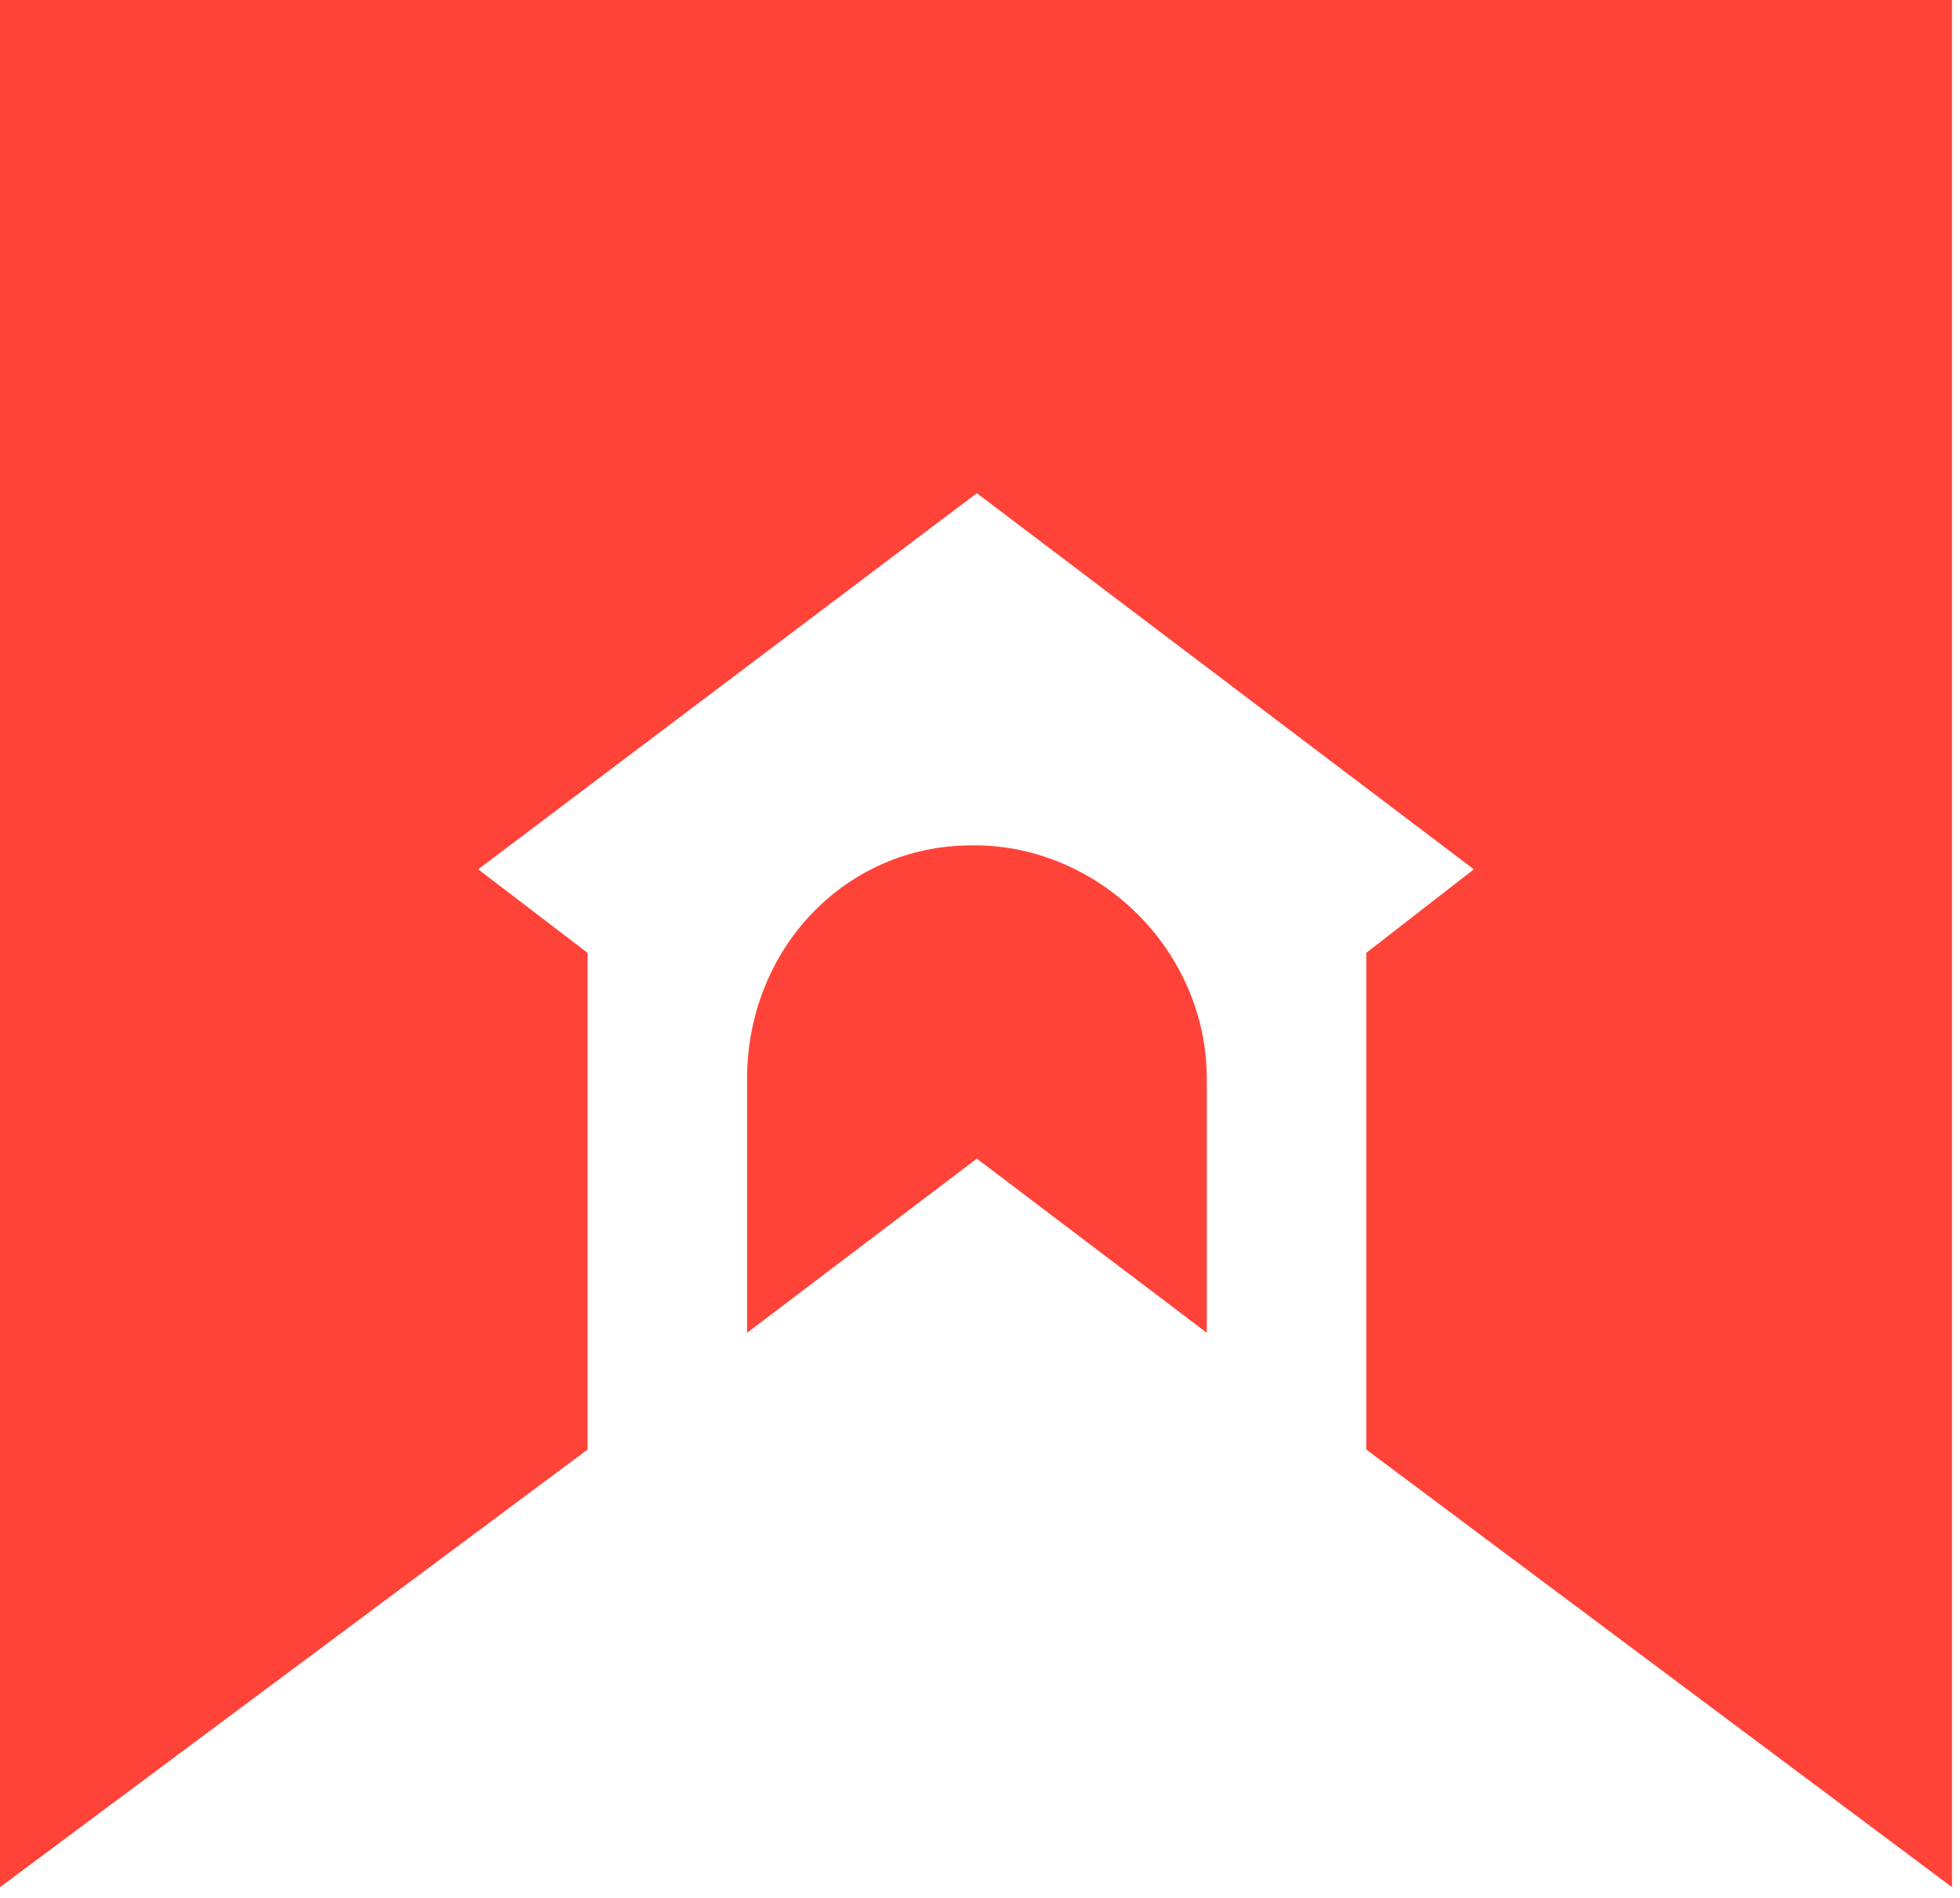
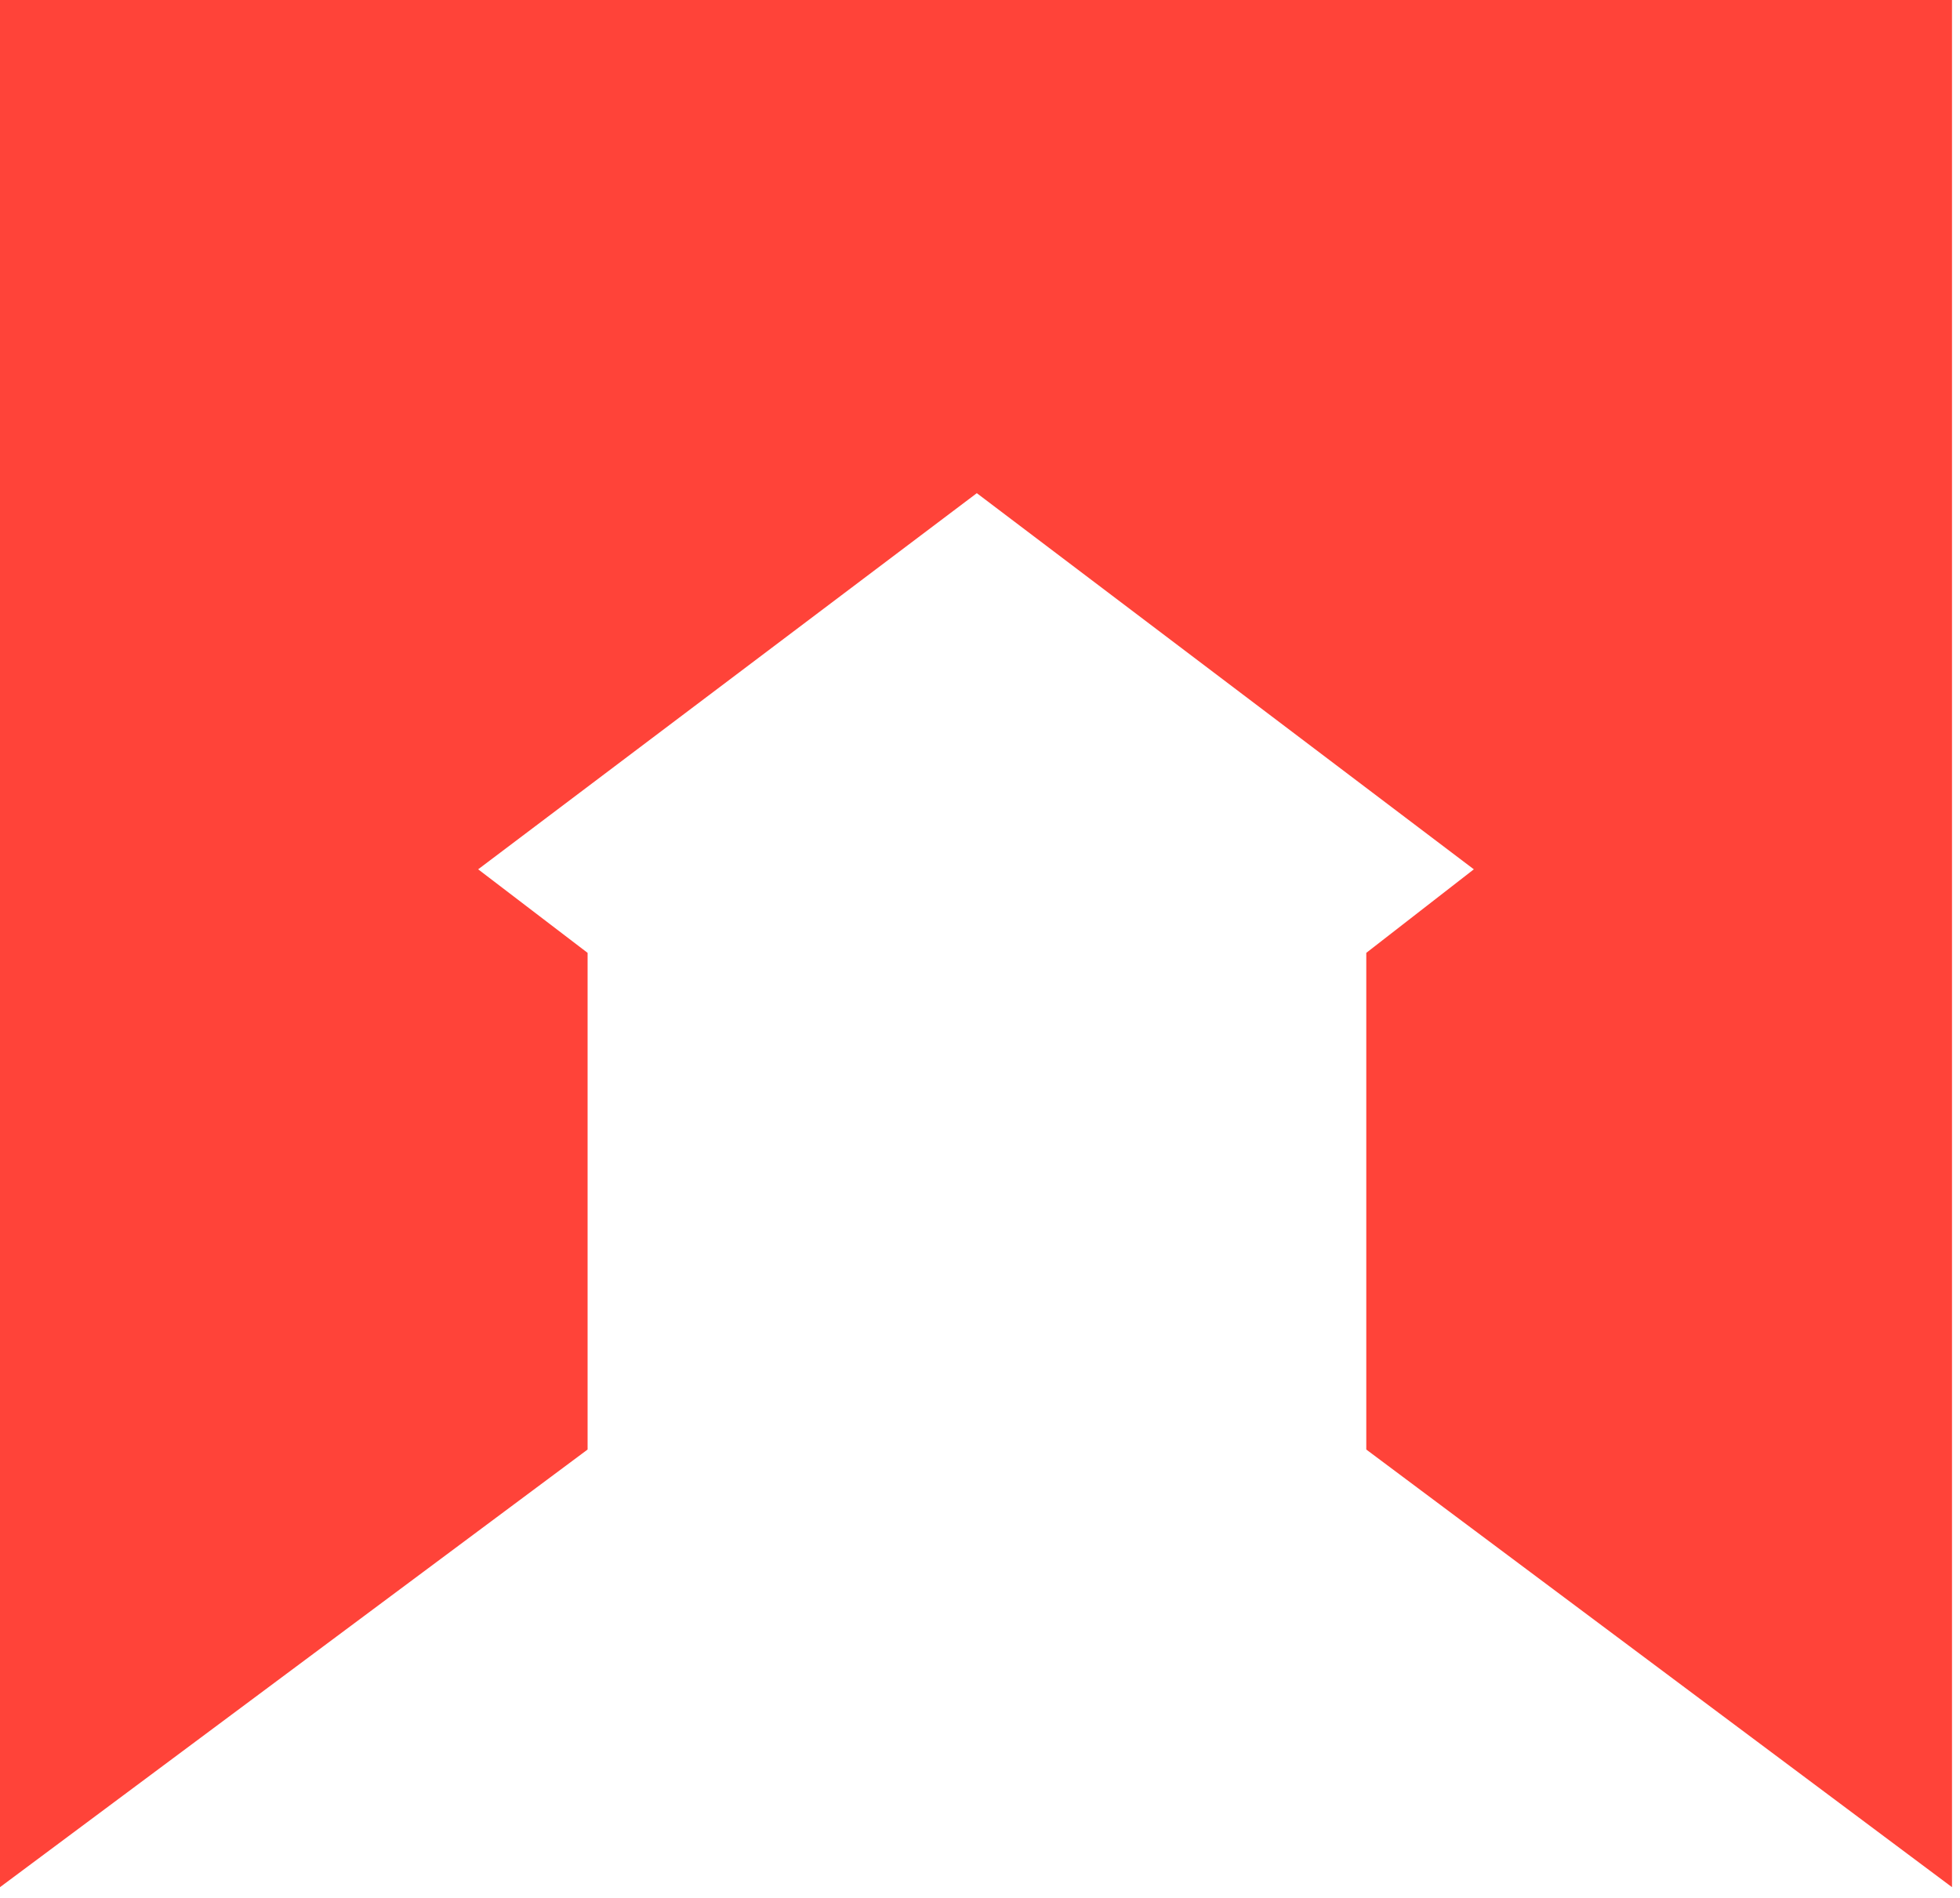
<svg xmlns="http://www.w3.org/2000/svg" width="24" height="23.245" viewBox="0 0 24 23.245">
-   <path fill-rule="nonzero" fill="rgb(100%, 26.275%, 22.353%)" fill-opacity="1" d="M 12.008 10.352 L 11.895 10.352 C 10.352 10.352 9.148 11.621 9.148 13.211 L 9.148 16.32 L 11.961 14.188 L 14.777 16.32 L 14.777 13.211 C 14.777 11.668 13.508 10.398 12.008 10.352 Z M 12.008 10.352 " />
  <path fill-rule="nonzero" fill="rgb(100%, 26.275%, 22.353%)" fill-opacity="1" d="M 0 0 L 0 23.109 L 7.195 17.75 L 7.195 11.668 L 5.855 10.645 L 11.961 6.039 L 18.047 10.645 L 16.73 11.668 L 16.73 17.75 L 23.902 23.109 L 23.902 0 Z M 0 0 " />
</svg>